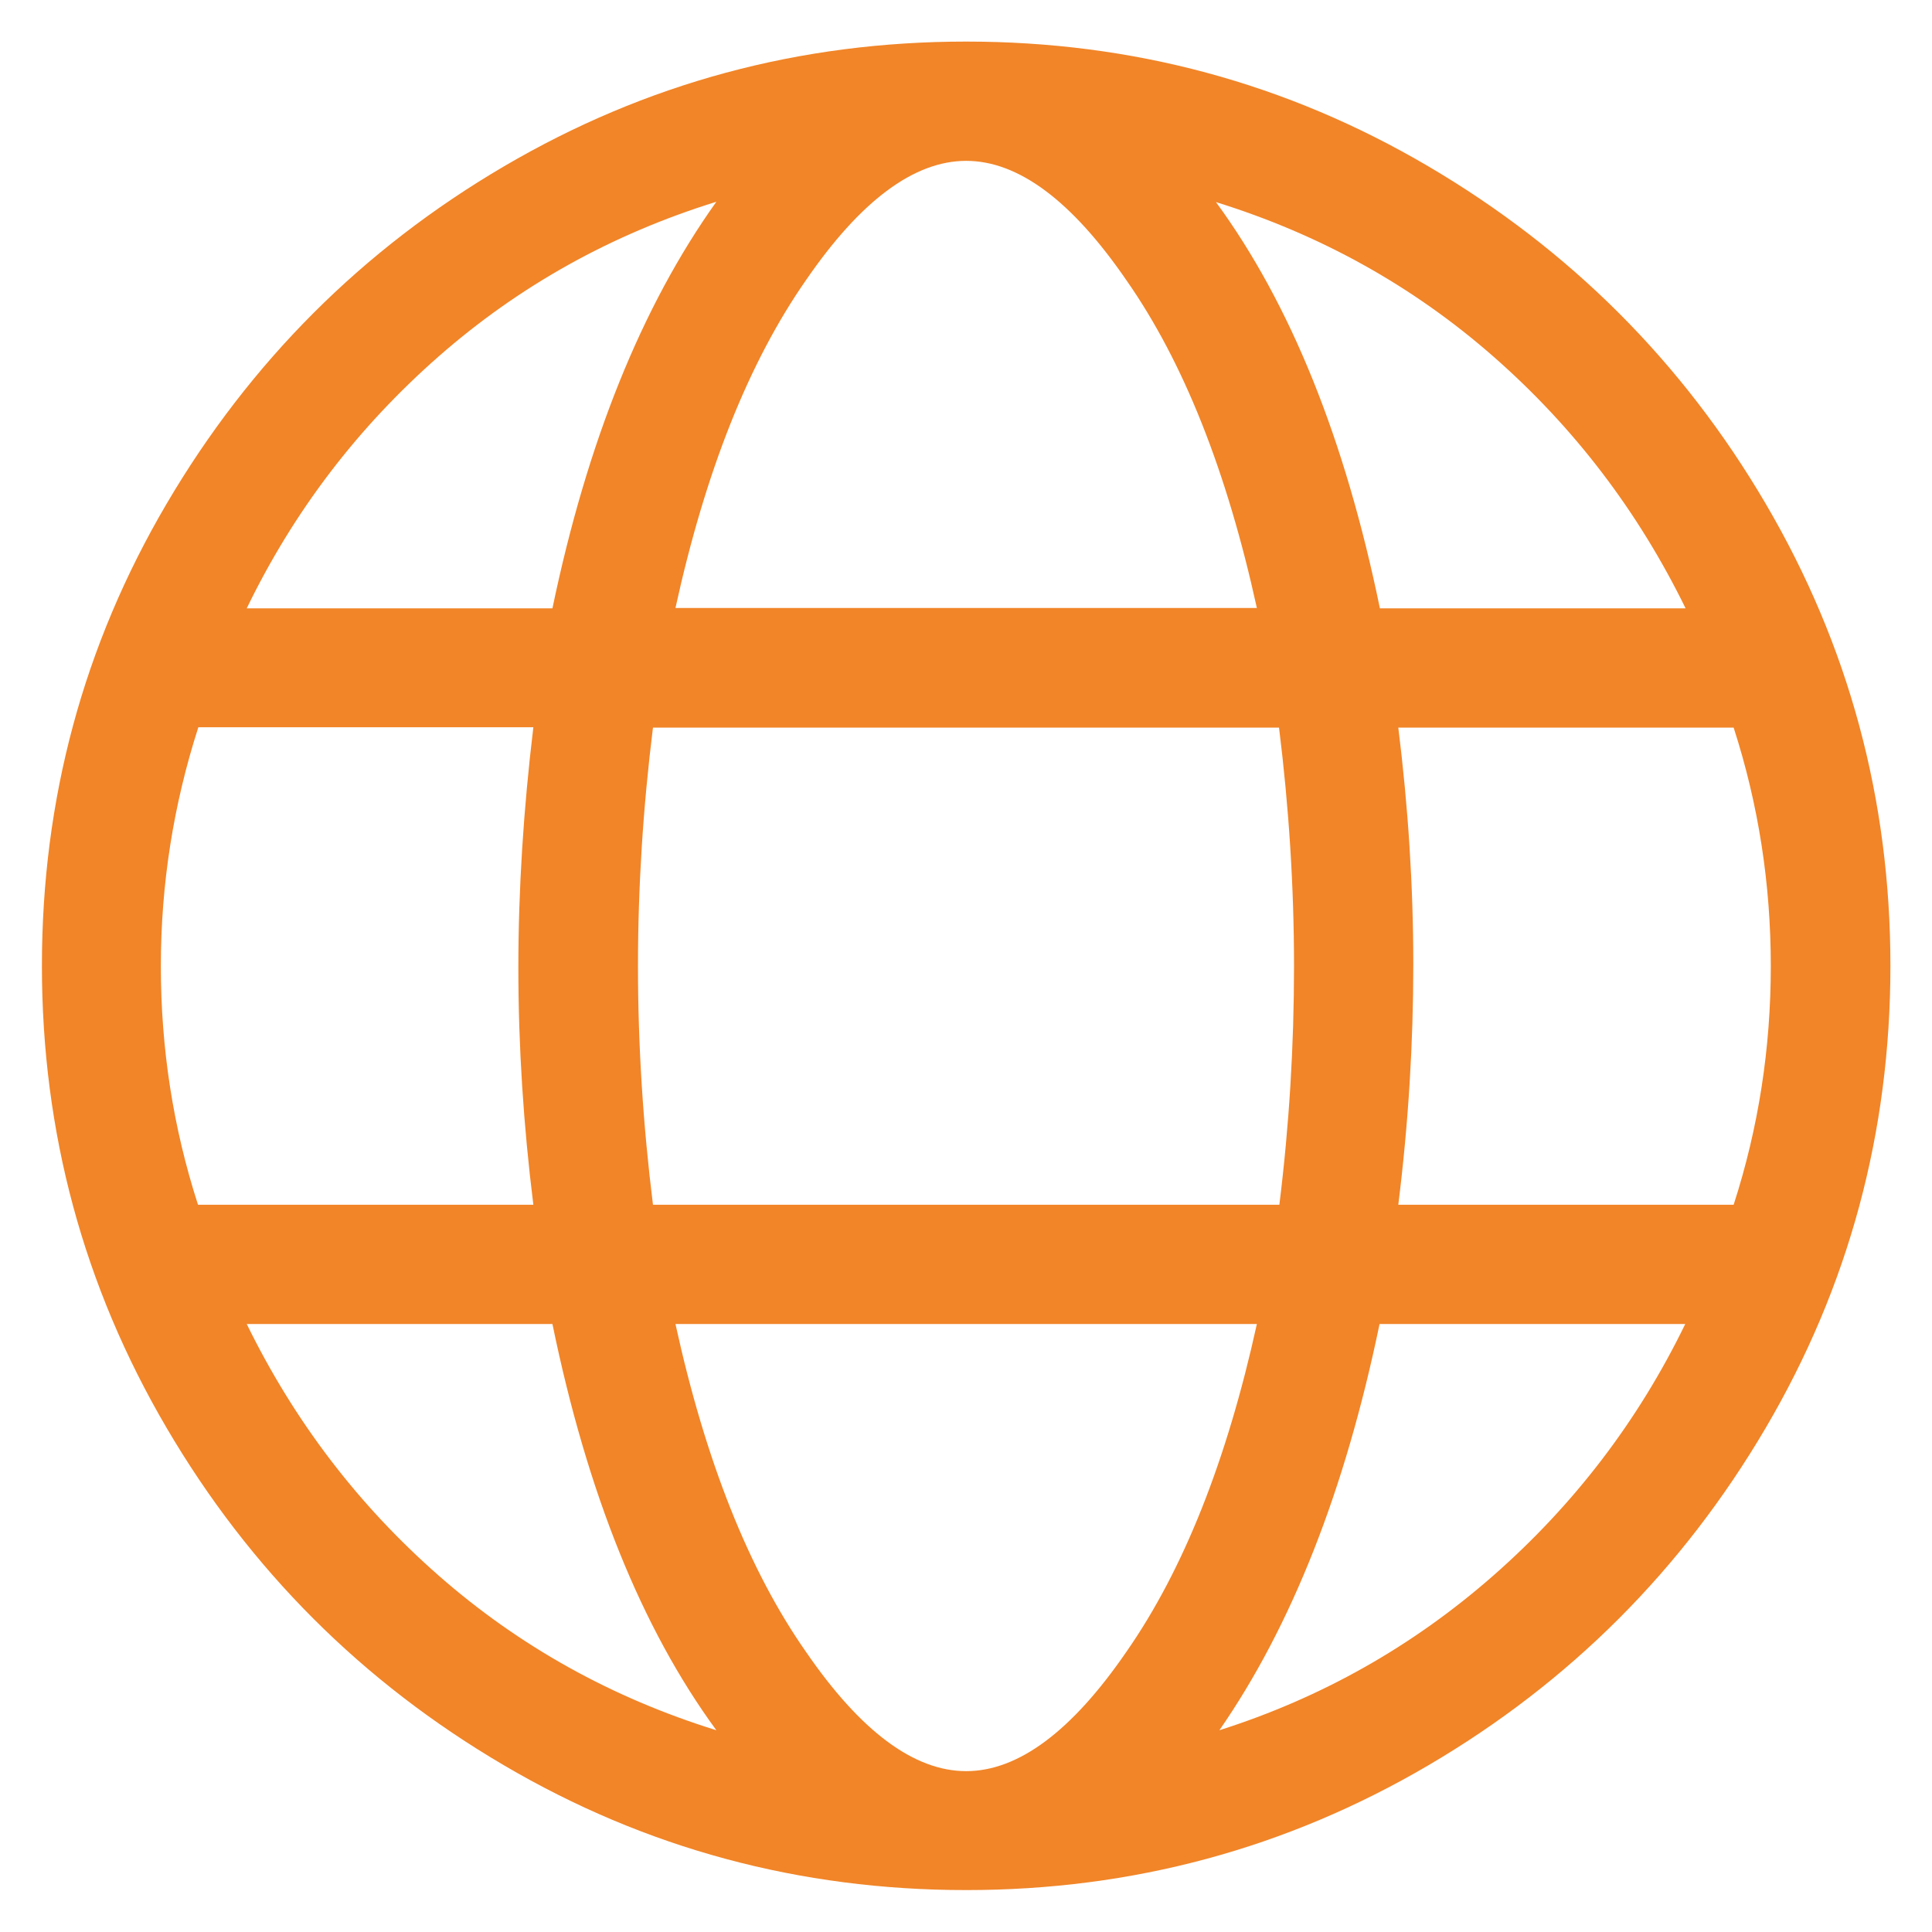
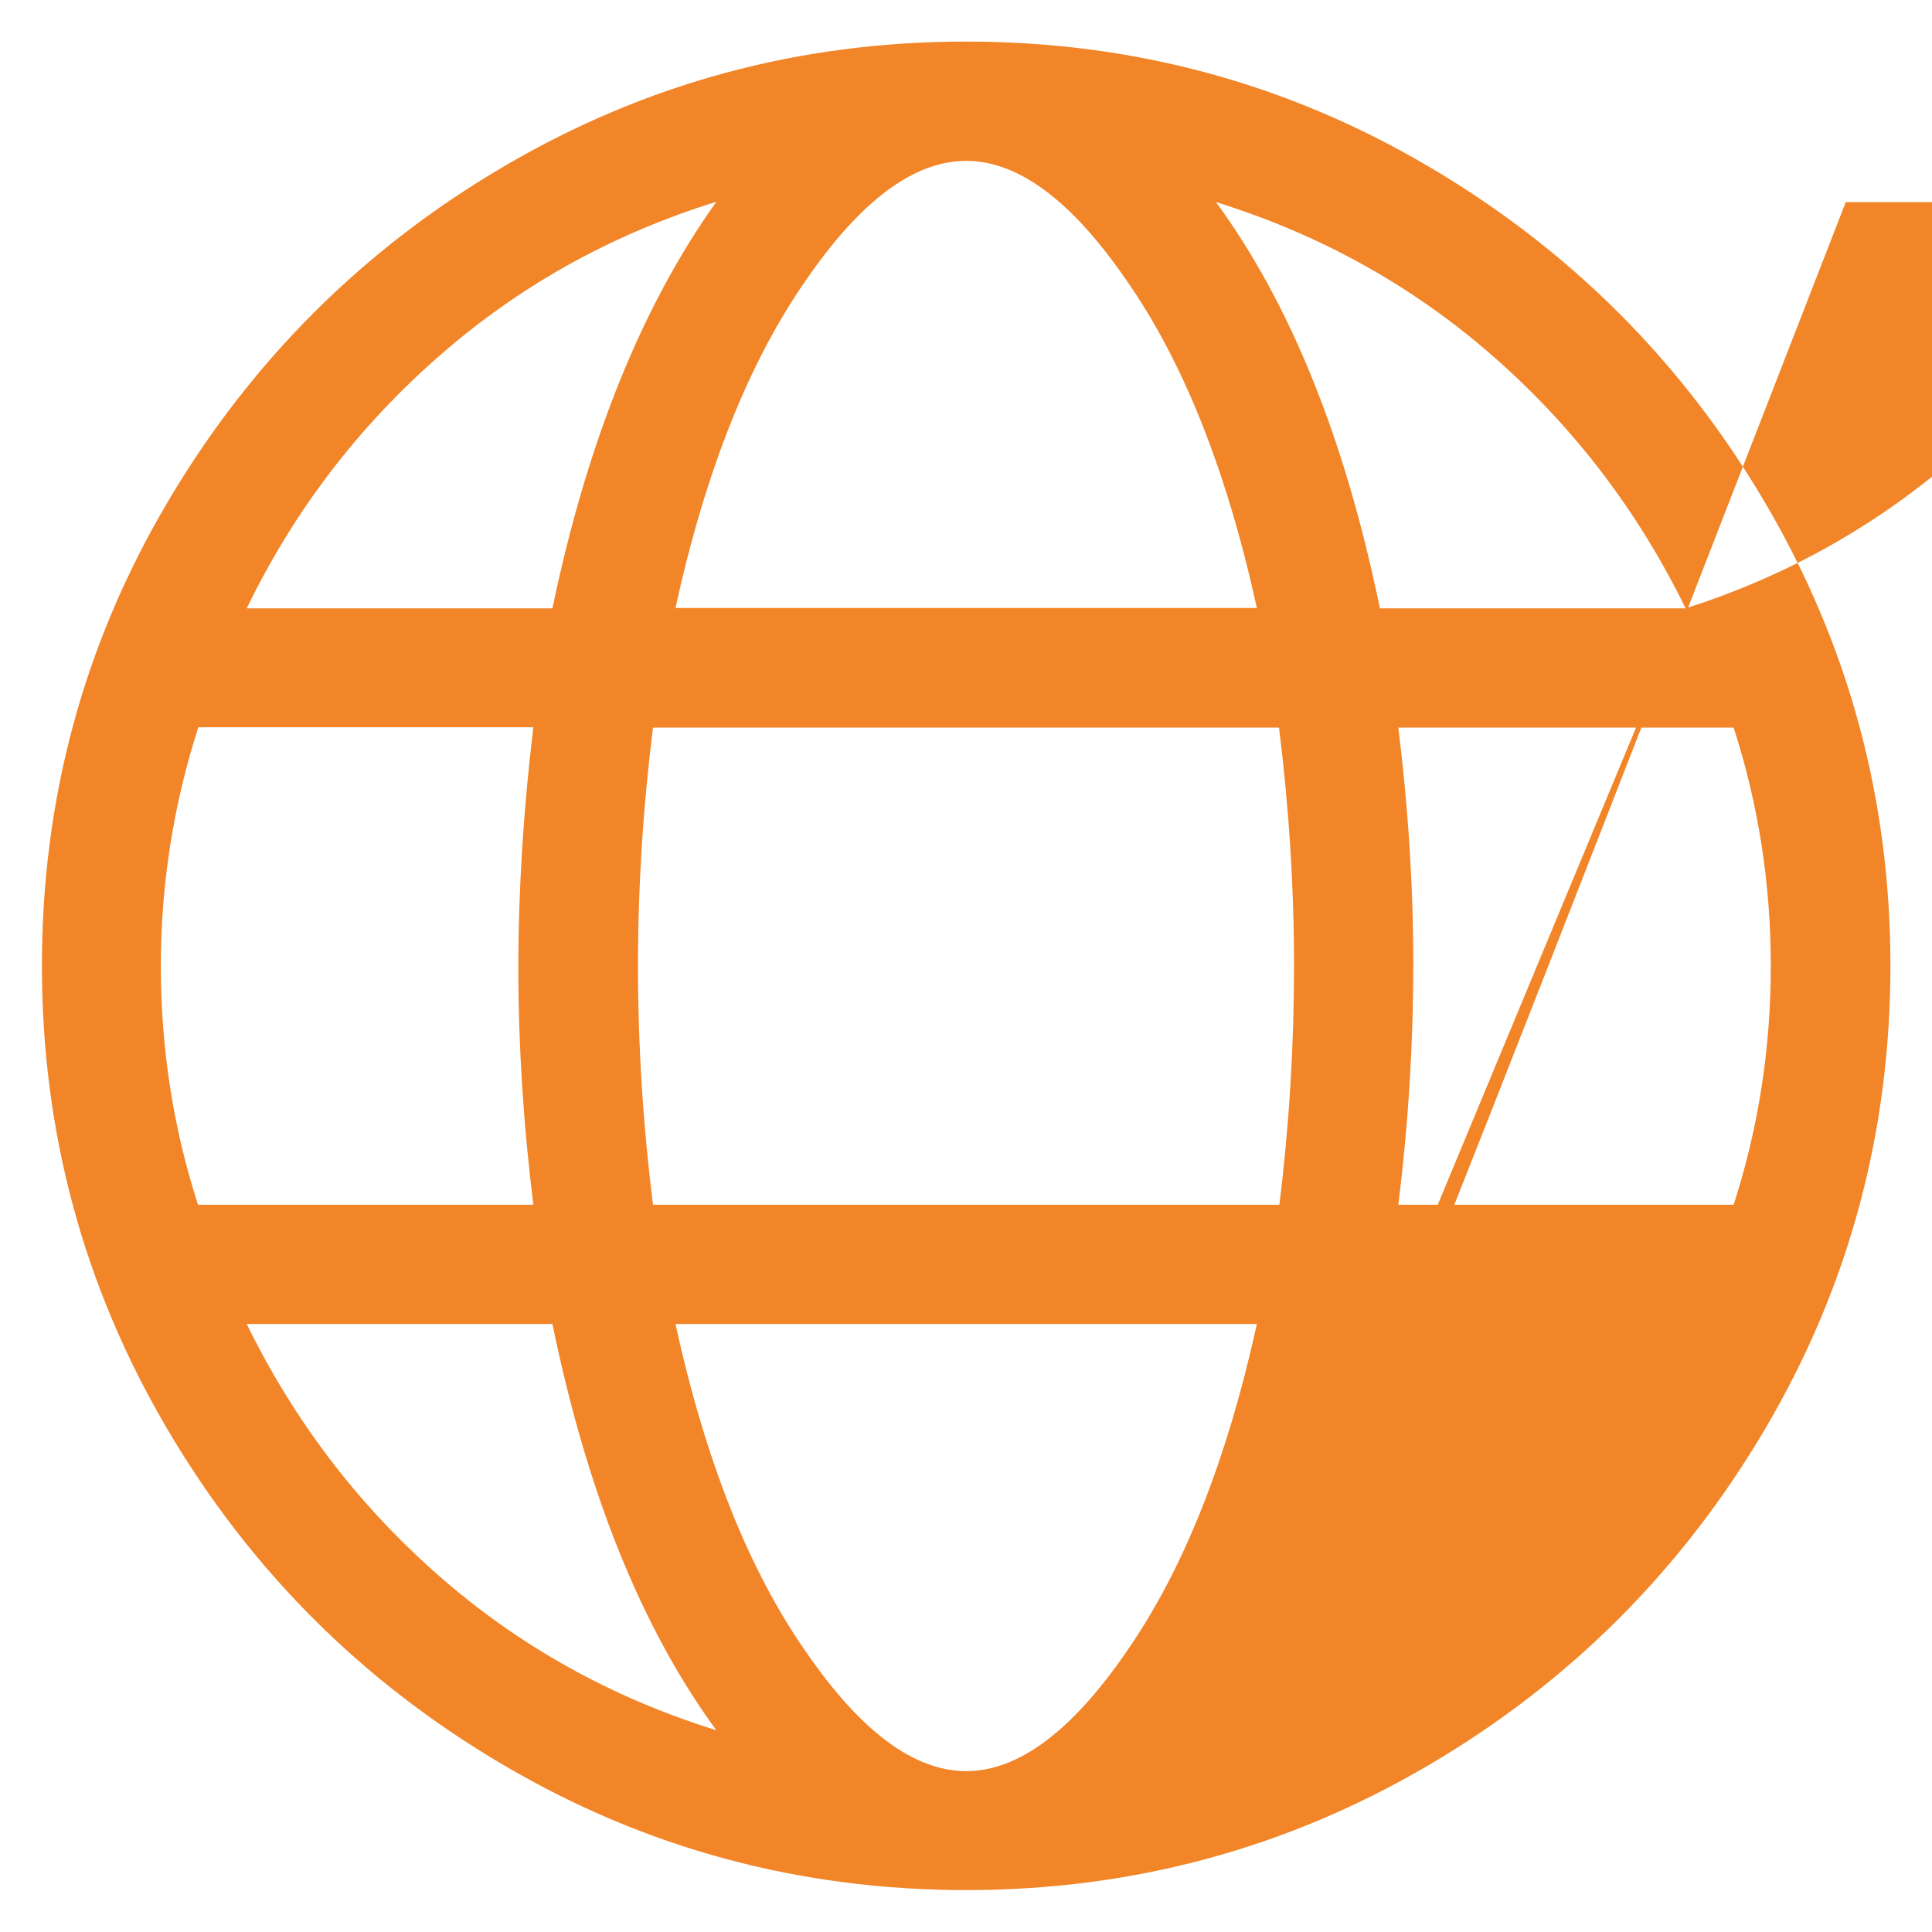
<svg xmlns="http://www.w3.org/2000/svg" version="1.1" id="Lager_1" x="0px" y="0px" viewBox="0 0 56.69 56.69" style="enable-background:new 0 0 56.69 56.69;" xml:space="preserve">
  <style type="text/css">
	.st0{fill:#F18528;}
</style>
  <g>
-     <path class="st0" d="M28.35,1.22c4.89,0,9.41,1.22,13.56,3.66s7.46,5.74,9.9,9.9s3.66,8.68,3.66,13.56c0,4.88-1.22,9.41-3.66,13.56   s-5.74,7.46-9.9,9.9c-4.16,2.44-8.68,3.66-13.56,3.66s-9.41-1.22-13.56-3.66c-4.16-2.44-7.46-5.74-9.9-9.9s-3.66-8.68-3.66-13.56   c0-4.89,1.22-9.41,3.66-13.56s5.74-7.46,9.9-9.9S23.46,1.22,28.35,1.22z M4.72,28.35c0,2.41,0.36,4.74,1.09,7h9.84   c-0.29-2.33-0.44-4.65-0.44-6.95c0-2.3,0.15-4.65,0.44-7.06H5.82C5.09,23.61,4.72,25.94,4.72,28.35z M21.02,5.92   c-3.06,0.95-5.78,2.46-8.15,4.54S8.62,15,7.24,17.85h8.97C17.23,12.96,18.83,8.99,21.02,5.92z M7.24,38.85   c1.39,2.84,3.26,5.3,5.63,7.38s5.09,3.59,8.15,4.54c-2.19-2.99-3.79-6.96-4.81-11.92H7.24z M37.97,28.35c0-2.33-0.15-4.67-0.44-7   H19.16c-0.29,2.33-0.44,4.67-0.44,7c0,2.33,0.15,4.67,0.44,7h18.38C37.83,33.01,37.97,30.68,37.97,28.35z M28.35,4.72   c-1.53,0-3.1,1.17-4.7,3.5c-1.68,2.41-2.95,5.61-3.83,9.62h17.06c-0.88-4.01-2.15-7.22-3.83-9.62C31.45,5.89,29.88,4.72,28.35,4.72   z M28.35,51.97c1.53,0,3.1-1.17,4.7-3.5c1.68-2.41,2.95-5.62,3.83-9.62H19.82c0.88,4.01,2.15,7.22,3.83,9.62   C25.25,50.8,26.82,51.97,28.35,51.97z M49.46,17.85c-1.39-2.84-3.26-5.3-5.63-7.38s-5.09-3.59-8.15-4.54   c2.19,2.99,3.79,6.96,4.81,11.92H49.46z M35.78,50.77c2.99-0.95,5.67-2.46,8.04-4.54s4.25-4.54,5.63-7.38h-8.97   C39.47,43.73,37.9,47.71,35.78,50.77z M41.03,35.35h9.84c0.73-2.26,1.09-4.59,1.09-7c0-2.41-0.36-4.74-1.09-7h-9.84   c0.29,2.33,0.44,4.65,0.44,6.95C41.47,30.59,41.33,32.94,41.03,35.35z" />
+     <path class="st0" d="M28.35,1.22c4.89,0,9.41,1.22,13.56,3.66s7.46,5.74,9.9,9.9s3.66,8.68,3.66,13.56c0,4.88-1.22,9.41-3.66,13.56   s-5.74,7.46-9.9,9.9c-4.16,2.44-8.68,3.66-13.56,3.66s-9.41-1.22-13.56-3.66c-4.16-2.44-7.46-5.74-9.9-9.9s-3.66-8.68-3.66-13.56   c0-4.89,1.22-9.41,3.66-13.56s5.74-7.46,9.9-9.9S23.46,1.22,28.35,1.22z M4.72,28.35c0,2.41,0.36,4.74,1.09,7h9.84   c-0.29-2.33-0.44-4.65-0.44-6.95c0-2.3,0.15-4.65,0.44-7.06H5.82C5.09,23.61,4.72,25.94,4.72,28.35z M21.02,5.92   c-3.06,0.95-5.78,2.46-8.15,4.54S8.62,15,7.24,17.85h8.97C17.23,12.96,18.83,8.99,21.02,5.92z M7.24,38.85   c1.39,2.84,3.26,5.3,5.63,7.38s5.09,3.59,8.15,4.54c-2.19-2.99-3.79-6.96-4.81-11.92H7.24z M37.97,28.35c0-2.33-0.15-4.67-0.44-7   H19.16c-0.29,2.33-0.44,4.67-0.44,7c0,2.33,0.15,4.67,0.44,7h18.38C37.83,33.01,37.97,30.68,37.97,28.35z M28.35,4.72   c-1.53,0-3.1,1.17-4.7,3.5c-1.68,2.41-2.95,5.61-3.83,9.62h17.06c-0.88-4.01-2.15-7.22-3.83-9.62C31.45,5.89,29.88,4.72,28.35,4.72   z M28.35,51.97c1.53,0,3.1-1.17,4.7-3.5c1.68-2.41,2.95-5.62,3.83-9.62H19.82c0.88,4.01,2.15,7.22,3.83,9.62   C25.25,50.8,26.82,51.97,28.35,51.97z M49.46,17.85c-1.39-2.84-3.26-5.3-5.63-7.38s-5.09-3.59-8.15-4.54   c2.19,2.99,3.79,6.96,4.81,11.92H49.46z c2.99-0.95,5.67-2.46,8.04-4.54s4.25-4.54,5.63-7.38h-8.97   C39.47,43.73,37.9,47.71,35.78,50.77z M41.03,35.35h9.84c0.73-2.26,1.09-4.59,1.09-7c0-2.41-0.36-4.74-1.09-7h-9.84   c0.29,2.33,0.44,4.65,0.44,6.95C41.47,30.59,41.33,32.94,41.03,35.35z" />
  </g>
</svg>